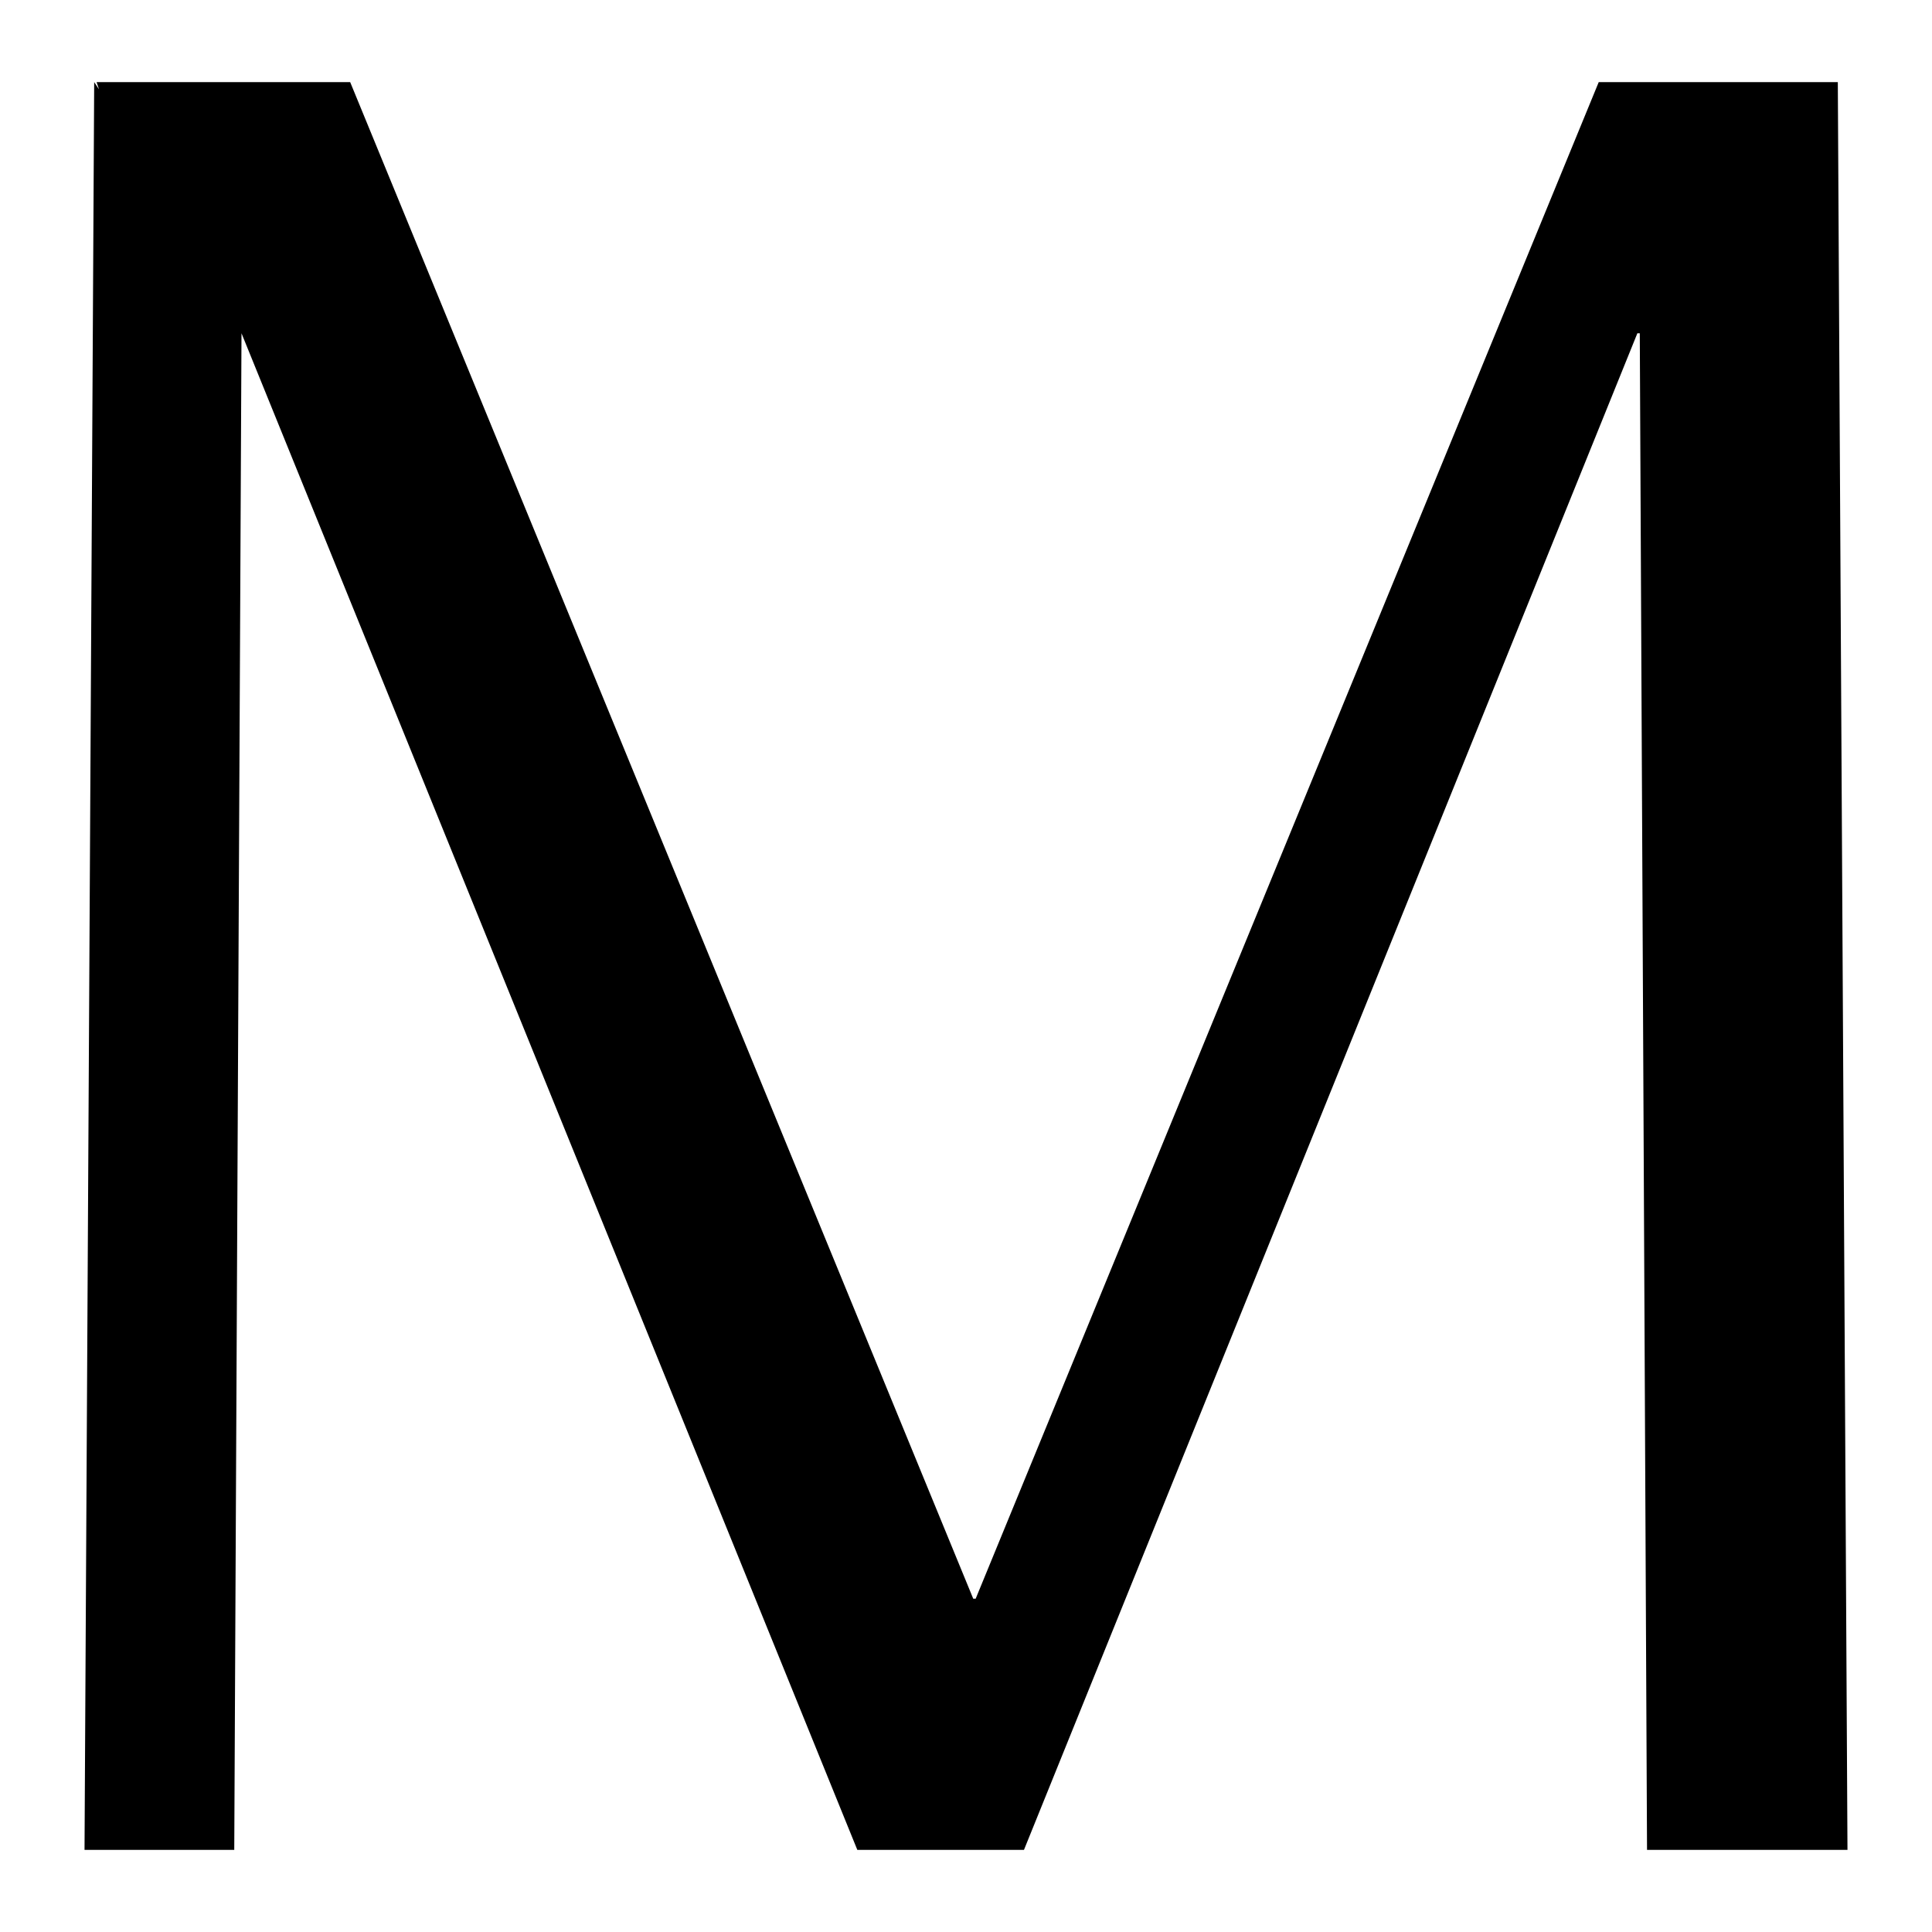
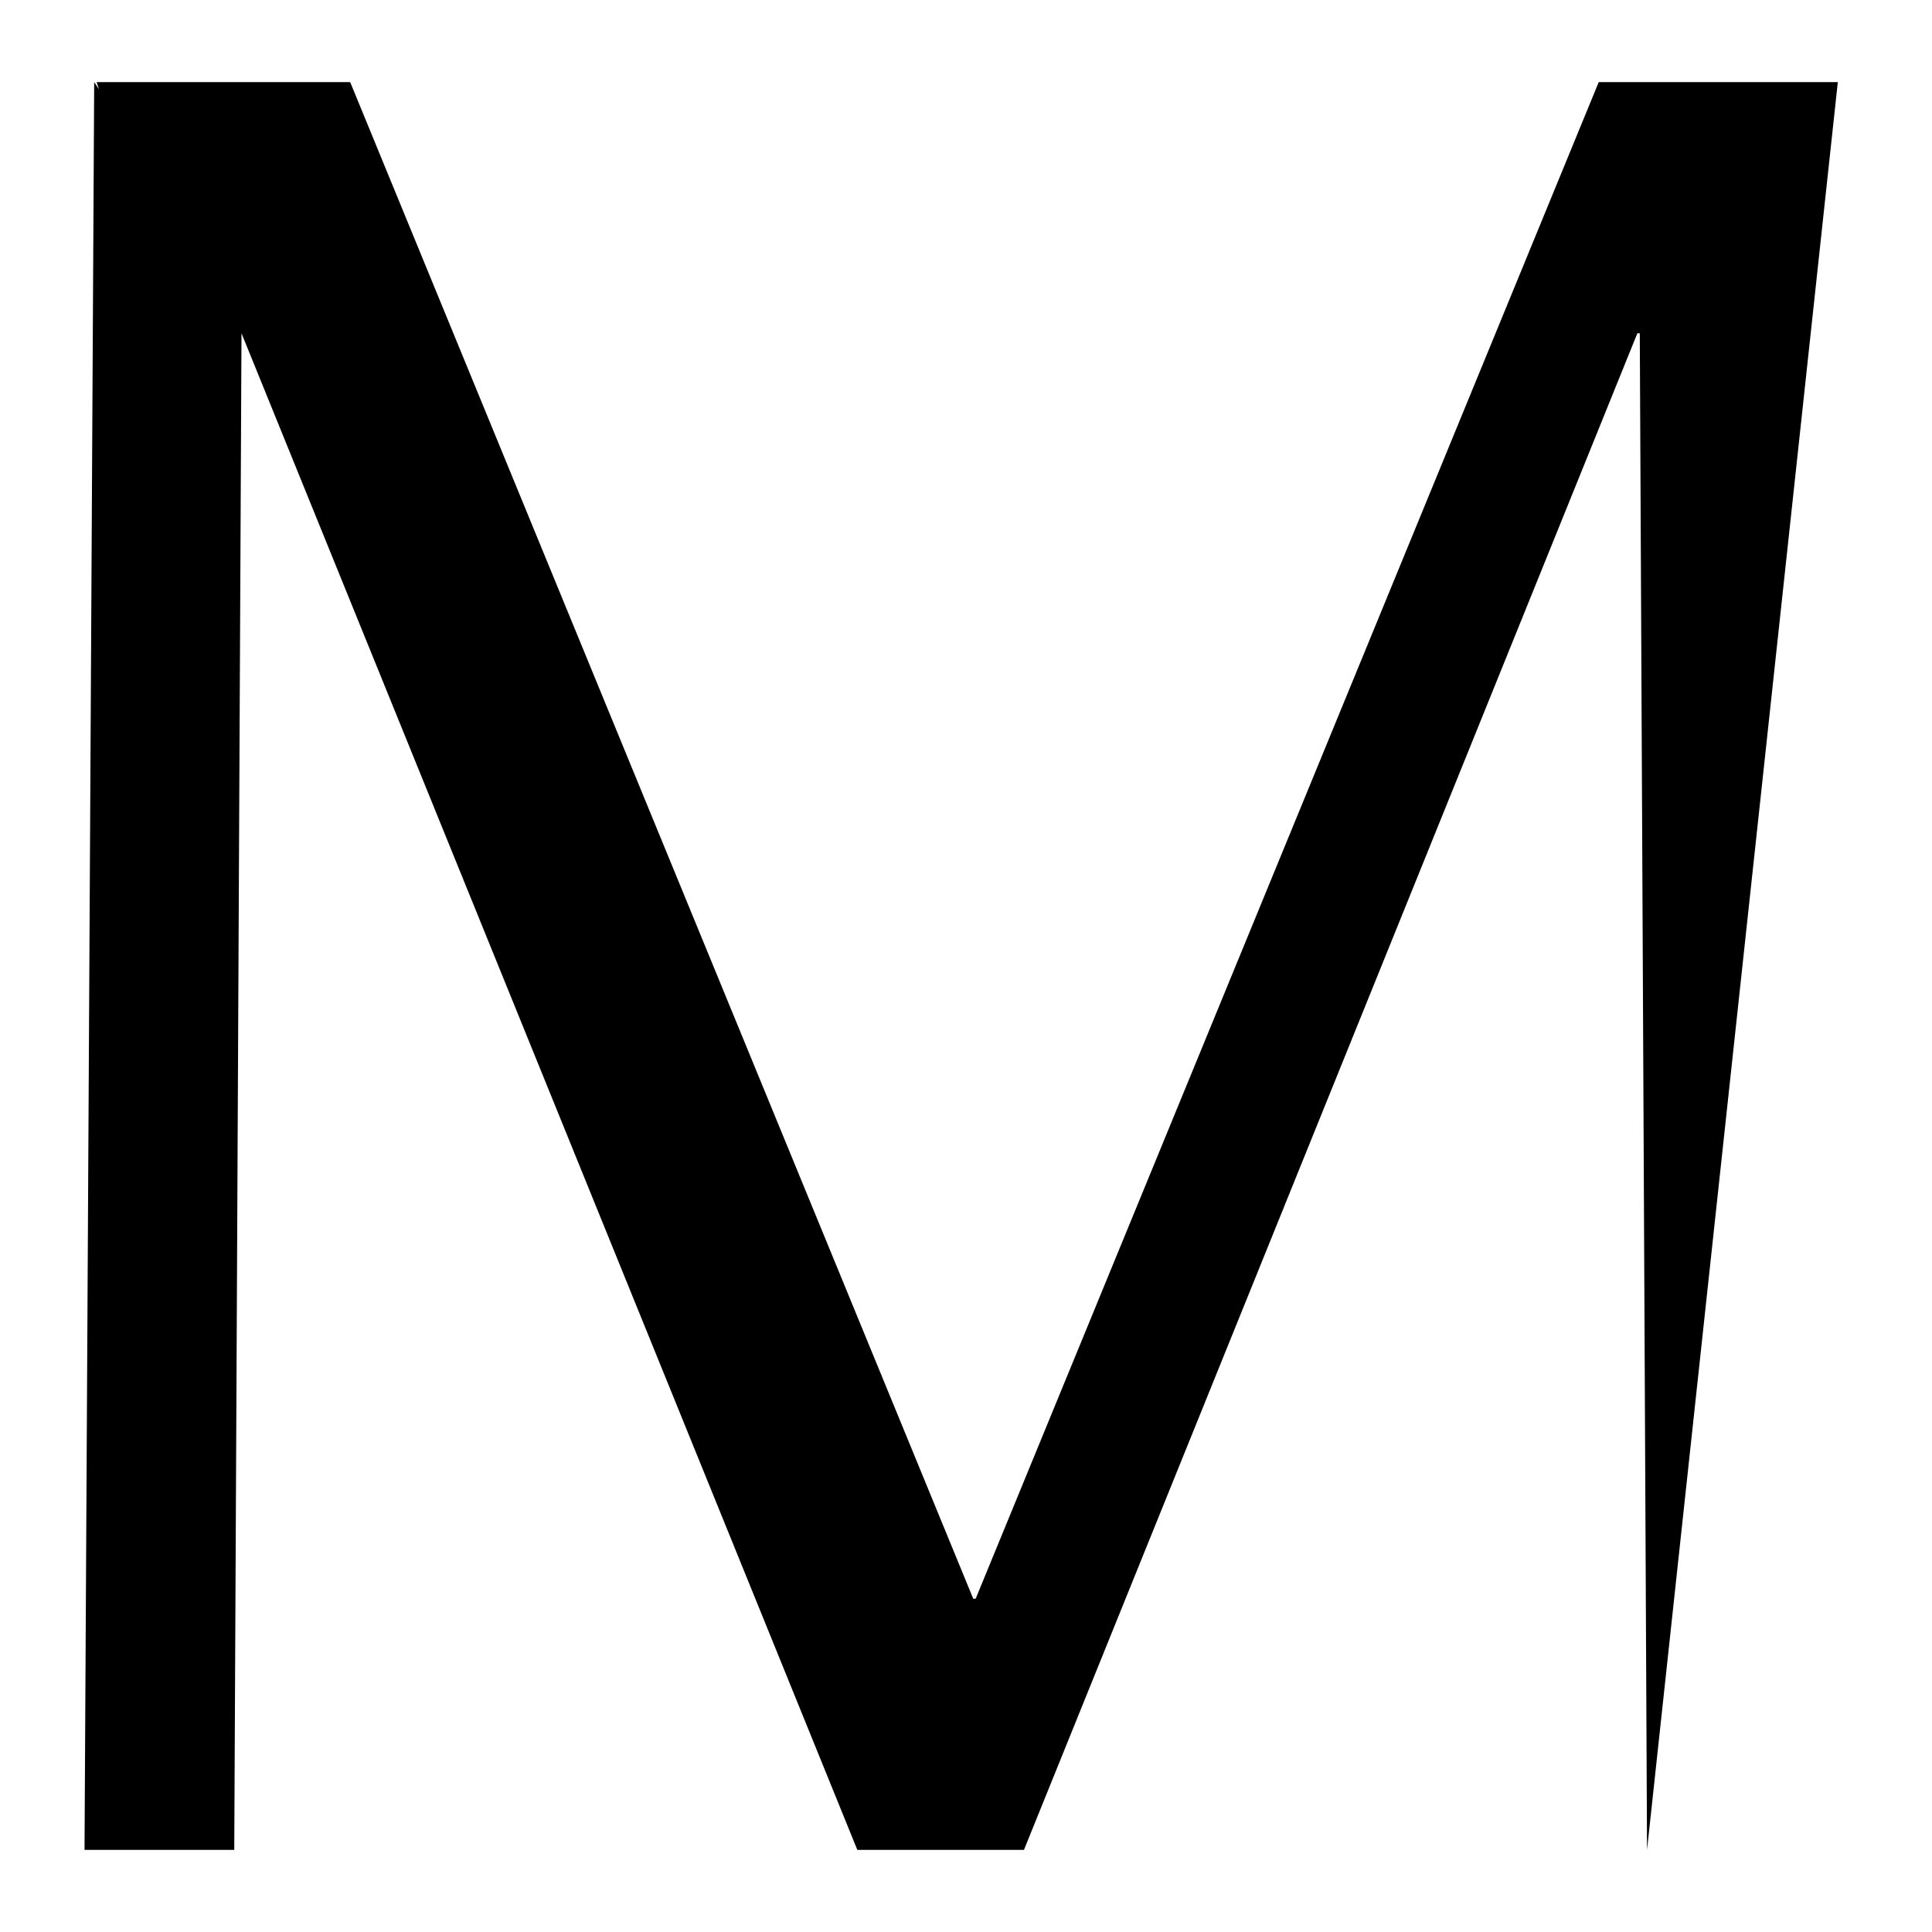
<svg xmlns="http://www.w3.org/2000/svg" version="1.1" id="Layer_1" x="0px" y="0px" viewBox="0 0 80 80" style="enable-background:new 0 0 80 80;" xml:space="preserve">
-   <path d="M9.7,76.6L10,13.8l25.5,62.8h6.9l25.4-62.8h0.1l0.3,62.8h8.3L76.1,3.4h-9.9L40.4,66.2h-0.1L14.5,3.4H4l0.1,0.3L3.9,3.4  L3.5,76.6H9.7z" />
+   <path d="M9.7,76.6L10,13.8l25.5,62.8h6.9l25.4-62.8h0.1l0.3,62.8L76.1,3.4h-9.9L40.4,66.2h-0.1L14.5,3.4H4l0.1,0.3L3.9,3.4  L3.5,76.6H9.7z" />
</svg>